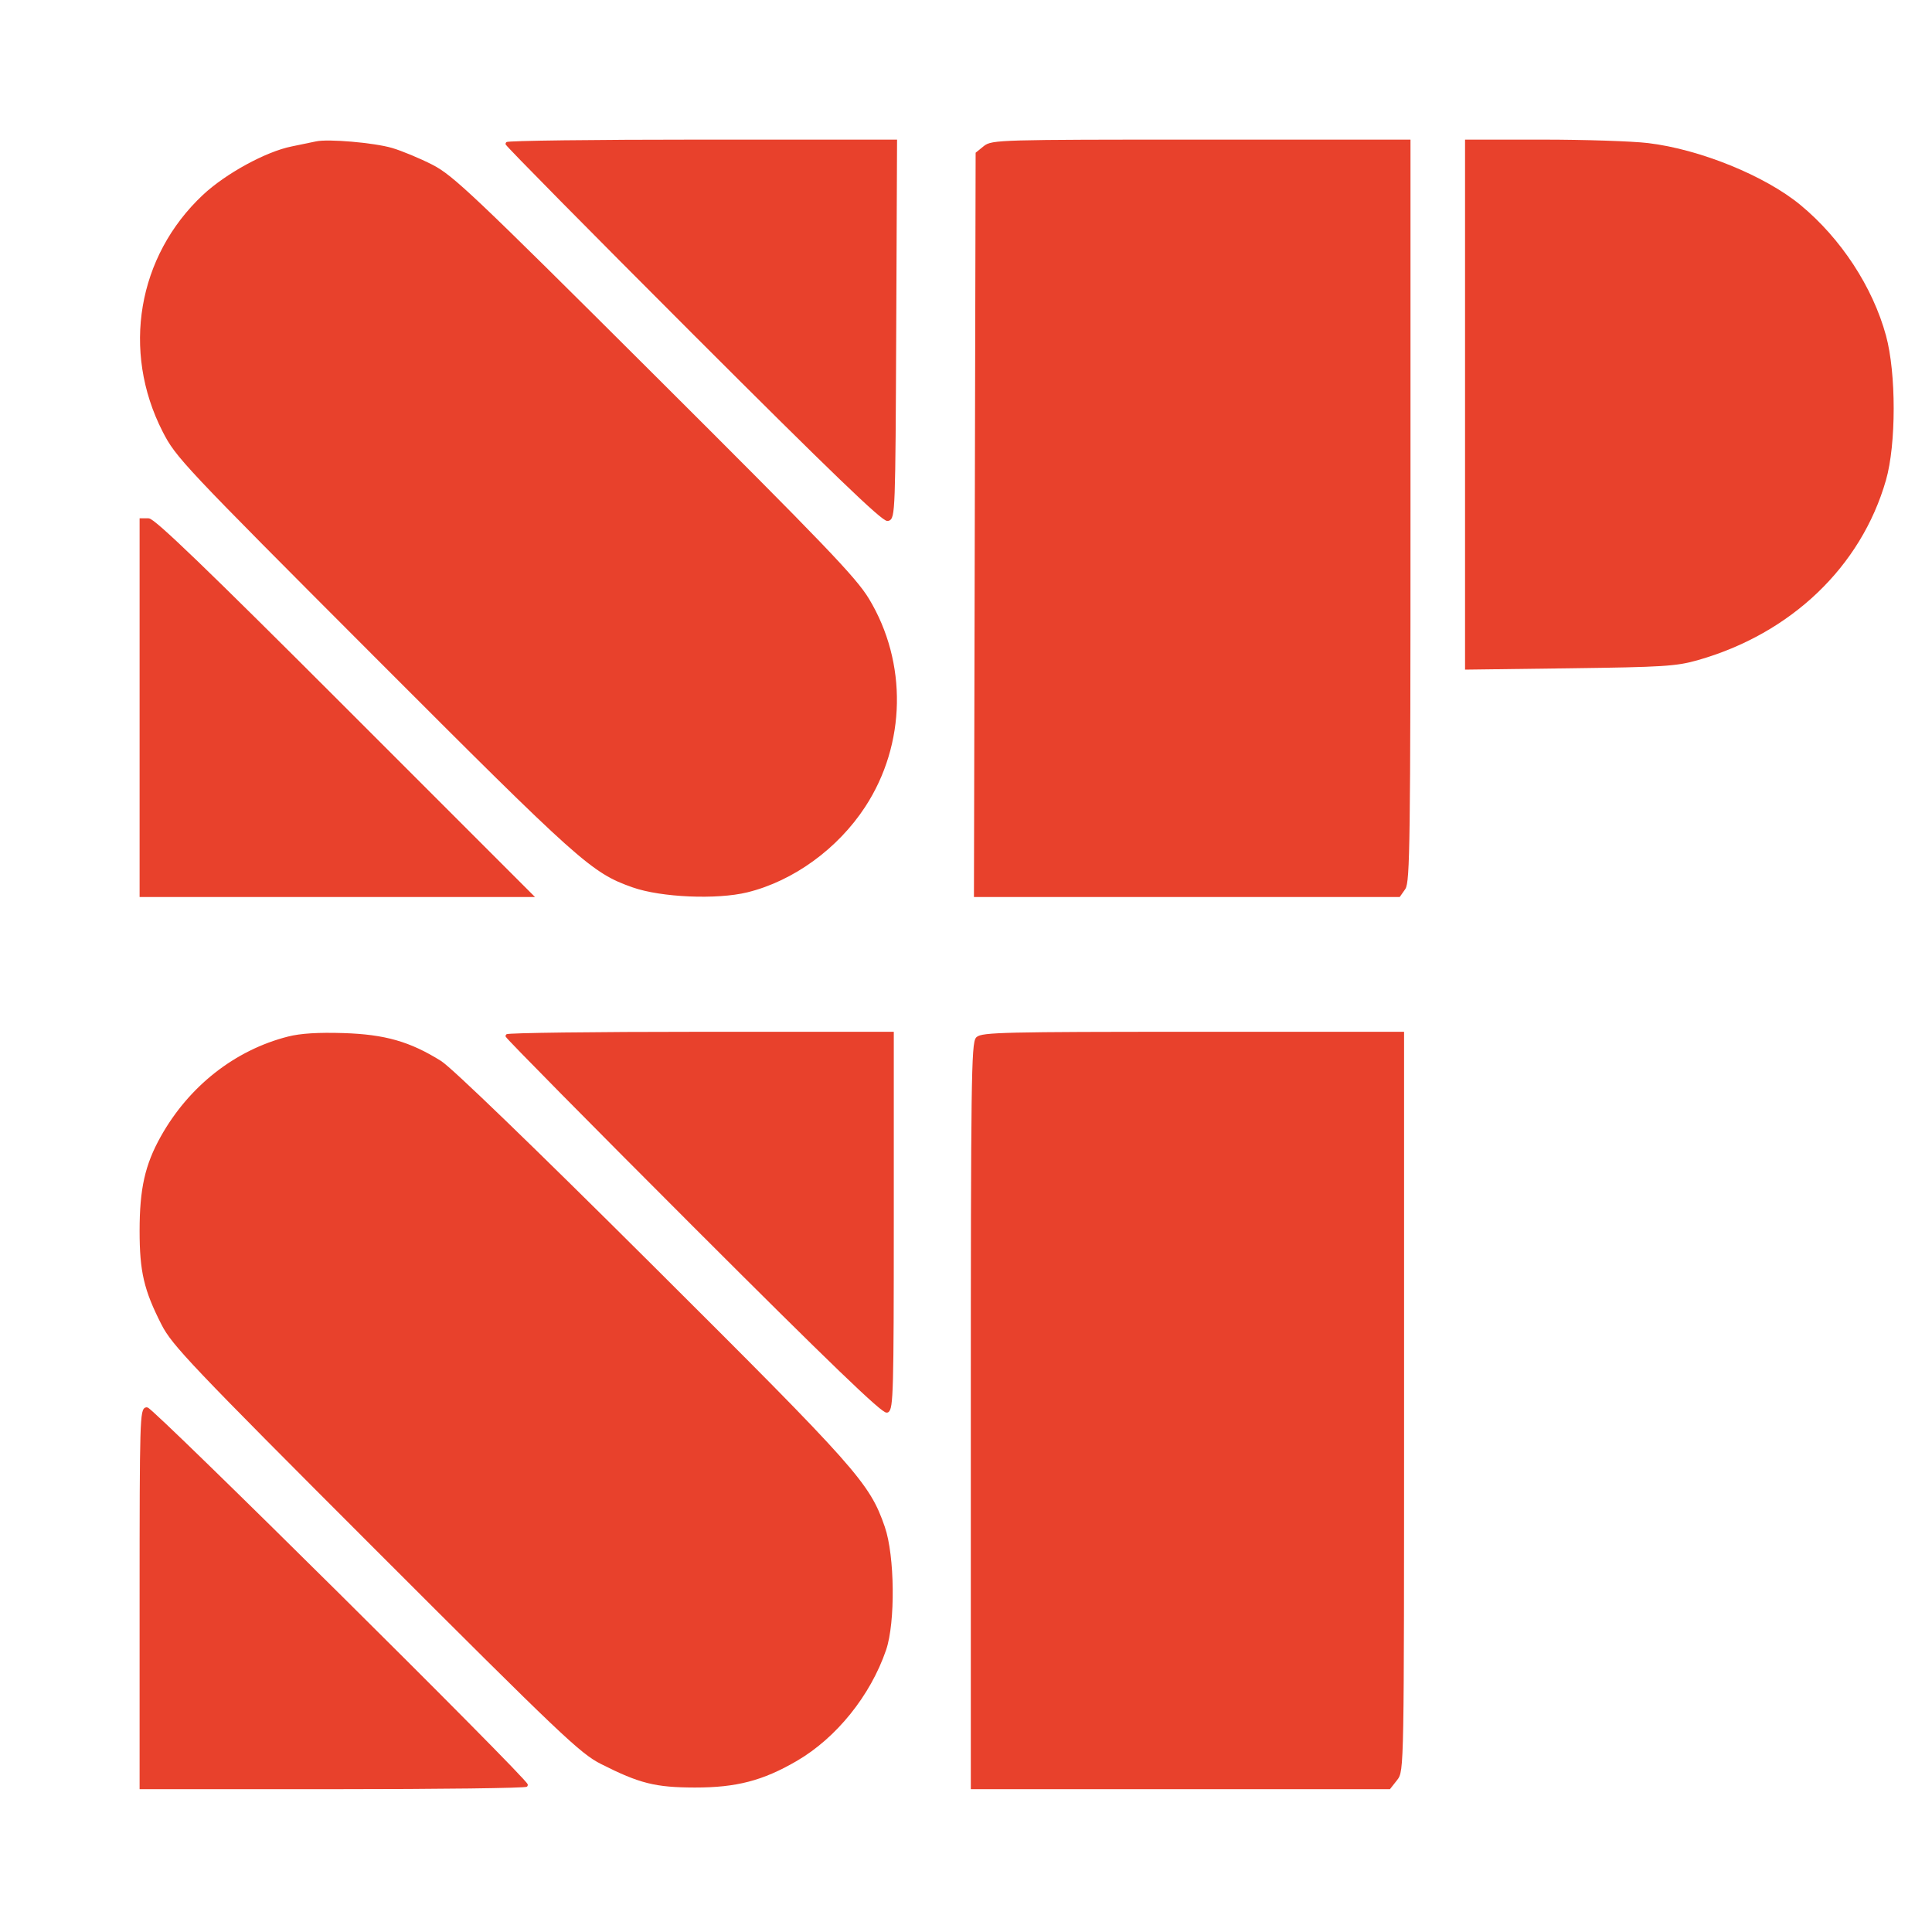
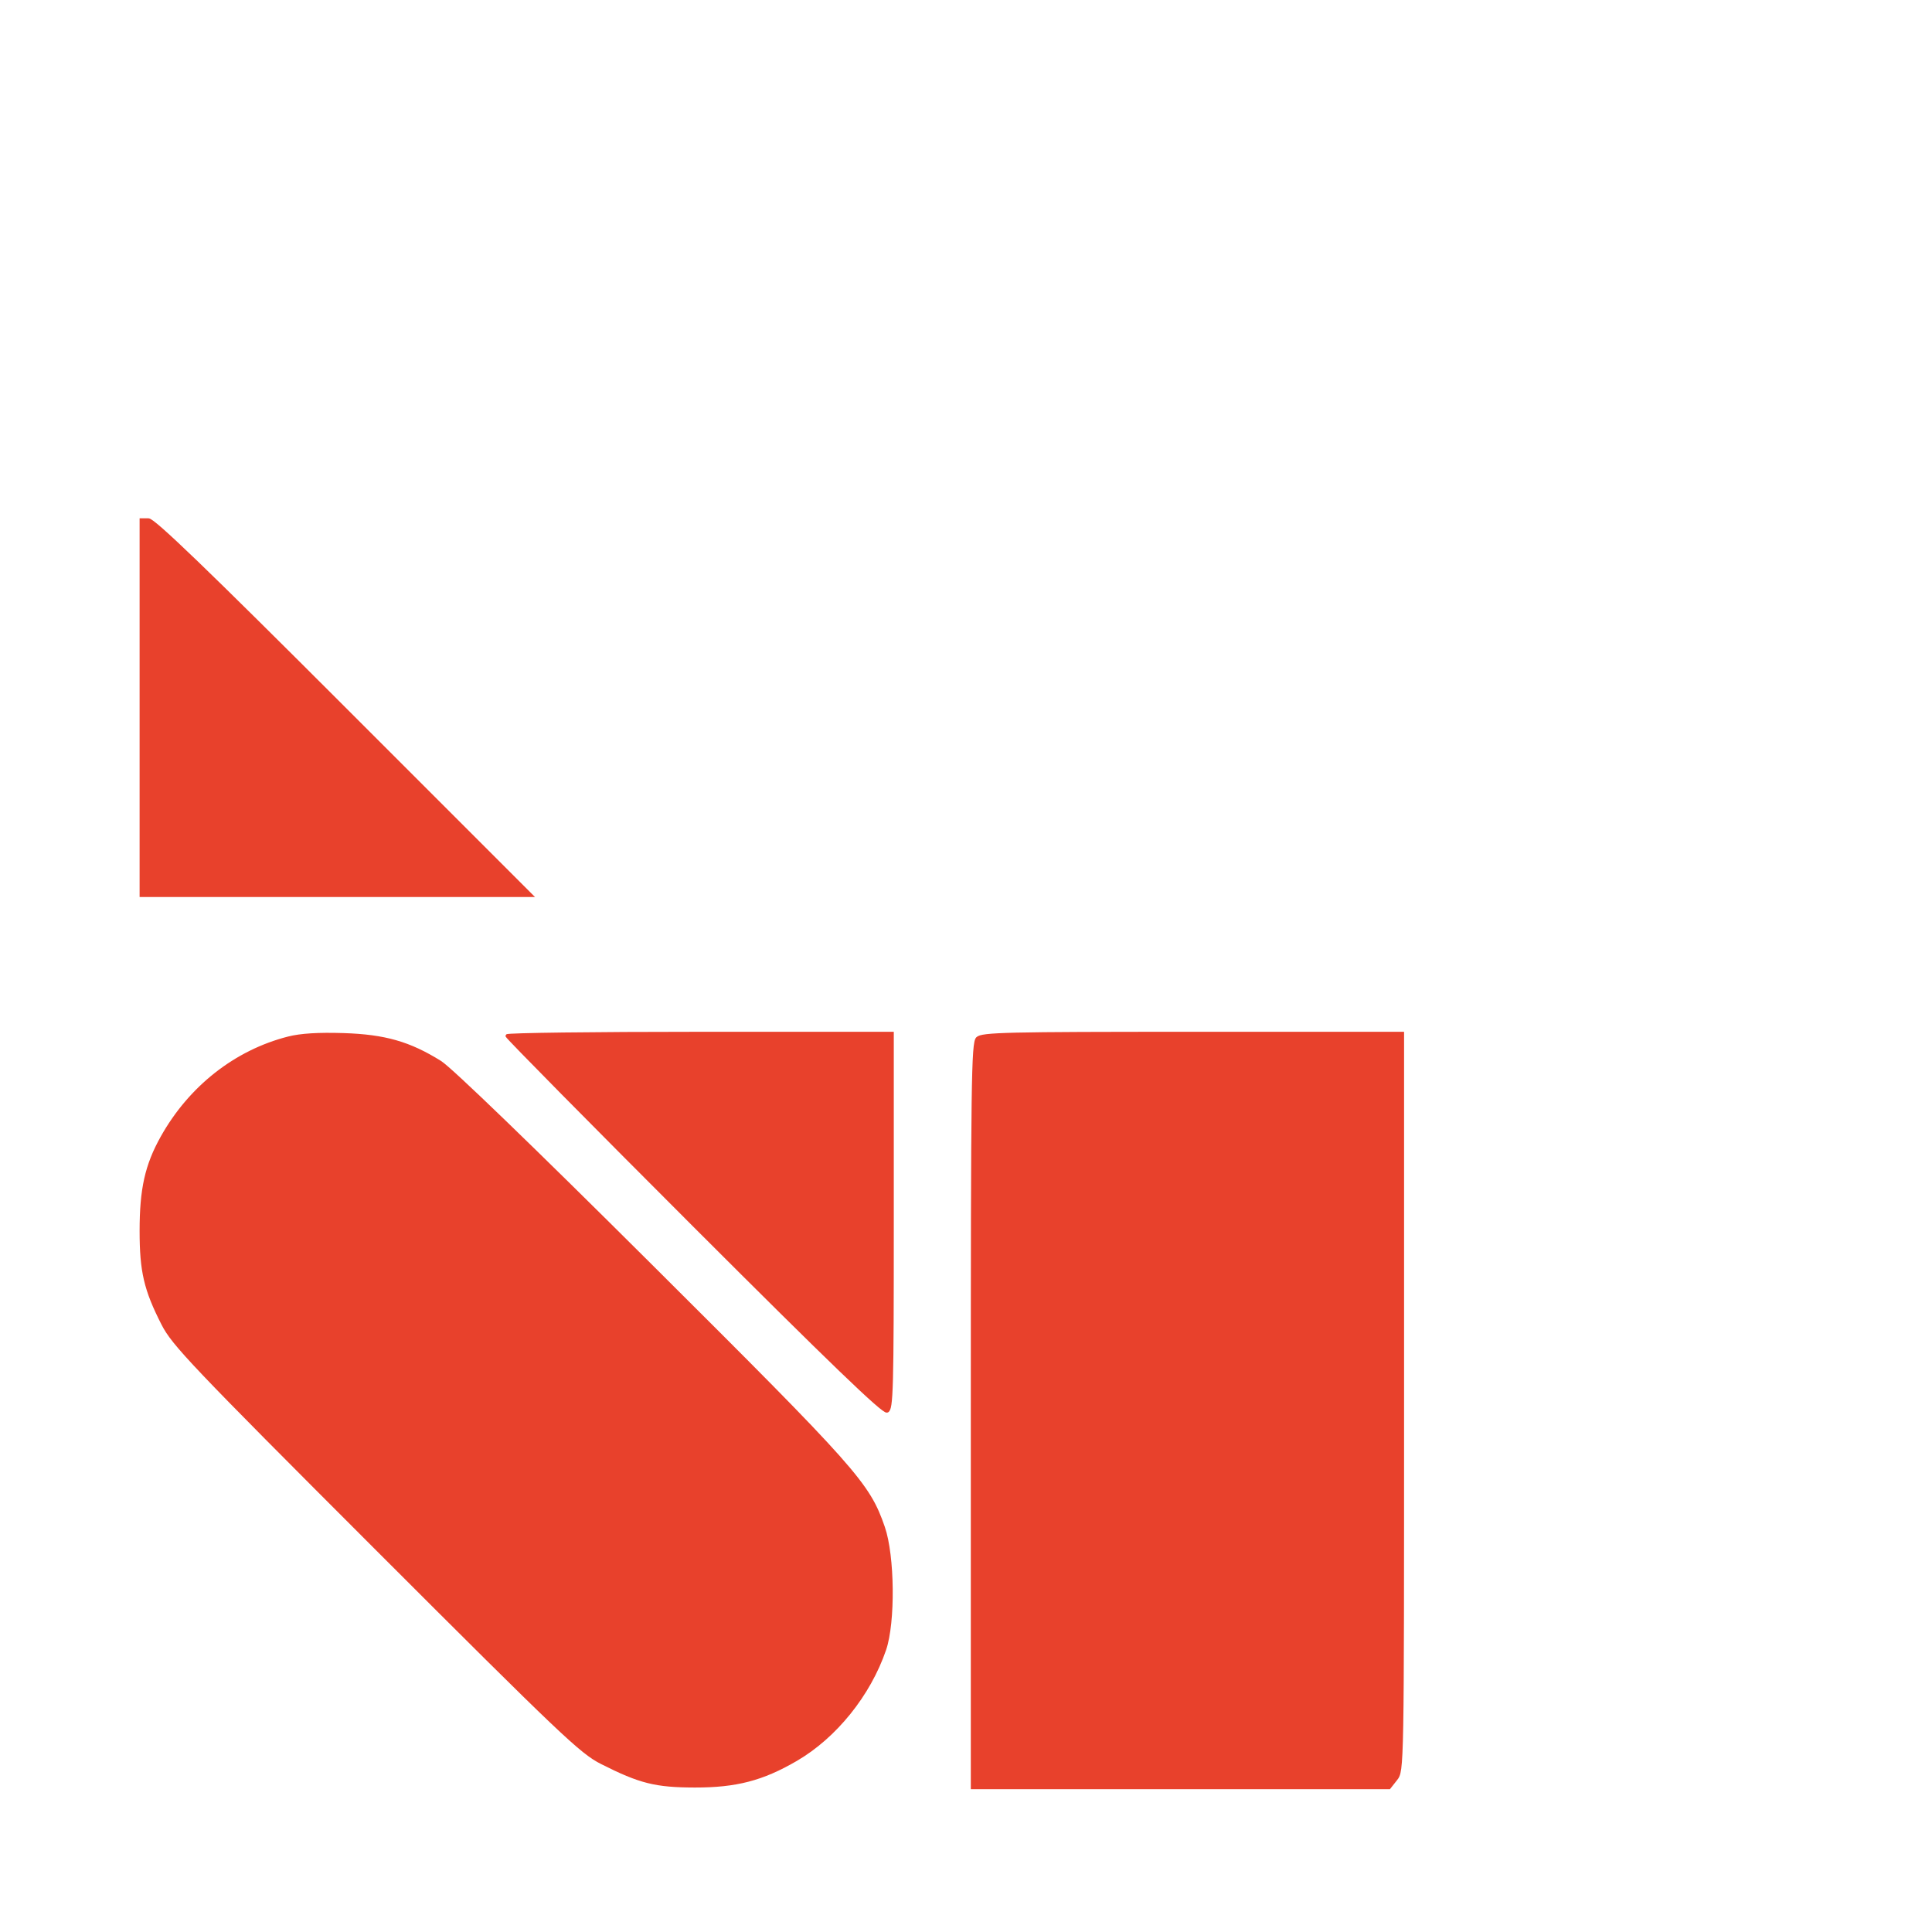
<svg xmlns="http://www.w3.org/2000/svg" version="1.0" width="602pt" height="602pt" viewBox="0 0 602 602" style="" preserveAspectRatio="xMidYMid meet">
  <g fill="#E8412CFF" stroke="#E8412CFF">
-     <path d="M 306.861 45.912 L 304.500 47.823 304.238 163.412 L 303.975 279.000 369.931 279.000 L 435.887 279.000 437.443 276.777 C 438.830 274.797 439.000 261.994 439.000 159.277 L 439.000 44.000 374.111 44.000 C 311.713 44.000 309.131 44.073 306.861 45.912 " />
-   </g>
+     </g>
  <g fill="#E8412CFF" stroke="#E8412CFF">
    <path d="M 304.571 323.571 C 303.161 324.982 303.000 337.015 303.000 441.071 L 303.000 557.000 367.927 557.000 L 432.855 557.000 434.927 554.365 C 436.997 551.734 437.000 551.557 437.000 436.865 L 437.000 322.000 371.571 322.000 C 313.424 322.000 305.968 322.175 304.571 323.571 " />
  </g>
  <g fill="#E8412CFF" stroke="#E8412CFF">
-     <path d="M 98.500 44.561 C 97.400 44.813 94.025 45.513 91.000 46.116 C 83.082 47.694 70.586 54.518 63.564 61.101 C 43.362 80.038 38.376 109.326 51.113 134.245 C 55.200 142.242 57.257 144.427 116.916 204.167 C 181.103 268.441 184.583 271.553 197.277 276.029 C 206.045 279.121 223.333 279.869 232.738 277.564 C 246.950 274.081 260.698 264.106 269.179 251.123 C 281.817 231.777 282.266 206.570 270.325 186.814 C 266.356 180.248 256.634 170.111 203.590 117.239 C 147.198 61.030 140.858 55.022 134.500 51.771 C 130.650 49.803 125.039 47.469 122.032 46.585 C 116.485 44.955 102.157 43.723 98.500 44.561 " />
-   </g>
+     </g>
  <g fill="#E8412CFF" stroke="#E8412CFF">
    <path d="M 89.897 323.462 C 73.443 327.647 59.238 338.809 50.514 354.408 C 45.653 363.100 44.000 370.492 44.000 383.529 C 44.000 396.156 45.327 401.840 50.762 412.500 C 54.017 418.885 59.872 425.041 117.415 482.585 C 175.170 540.339 181.091 545.969 187.500 549.212 C 199.419 555.243 204.278 556.461 216.500 556.482 C 229.354 556.503 237.527 554.376 248.000 548.282 C 260.256 541.151 270.789 528.074 275.614 514.000 C 278.519 505.528 278.306 484.830 275.222 475.911 C 270.527 462.332 266.812 458.150 202.823 394.426 C 165.996 357.752 140.427 333.057 137.179 331.026 C 127.550 325.008 119.863 322.811 107.000 322.402 C 99.219 322.155 93.688 322.498 89.897 323.462 " />
  </g>
  <g fill="#E8412CFF" stroke="#E8412CFF">
-     <path d="M 457.000 126.074 L 457.000 208.147 489.250 207.733 C 518.088 207.362 522.272 207.099 528.802 205.246 C 557.769 197.023 579.476 176.291 587.168 149.500 C 590.351 138.413 590.360 116.358 587.186 104.713 C 583.084 89.665 573.233 74.623 560.694 64.262 C 549.757 55.224 529.515 46.998 513.500 45.082 C 508.550 44.490 493.813 44.004 480.750 44.003 L 457.000 44.000 457.000 126.074 " />
-   </g>
+     </g>
  <g fill="#E8412CFF" stroke="#E8412CFF">
-     <path d="M 158.000 44.753 C 158.000 45.167 184.260 71.763 216.355 103.855 C 259.287 146.782 275.210 162.106 276.605 161.838 C 278.436 161.485 278.509 159.489 278.758 102.736 L 279.016 44.000 218.508 44.000 C 185.229 44.000 158.000 44.339 158.000 44.753 " />
-   </g>
+     </g>
  <g fill="#E8412CFF" stroke="#E8412CFF">
-     <path d="M 44.000 498.000 L 44.000 557.000 104.000 557.000 C 137.000 557.000 164.000 556.661 164.000 556.247 C 164.000 554.616 47.391 439.000 45.747 439.000 C 44.104 439.000 44.000 442.517 44.000 498.000 " />
-   </g>
+     </g>
  <g fill="#E8412CFF" stroke="#E8412CFF">
    <path d="M 158.000 322.753 C 158.000 323.167 184.280 349.783 216.399 381.899 C 258.820 424.315 275.236 440.123 276.399 439.677 C 277.842 439.123 278.000 433.279 278.000 380.531 L 278.000 322.000 218.000 322.000 C 185.000 322.000 158.000 322.339 158.000 322.753 " />
  </g>
  <g fill="#E8412CFF" stroke="#E8412CFF">
    <path d="M 44.000 220.500 L 44.000 279.000 104.747 279.000 L 165.494 279.000 107.000 220.500 C 64.287 177.782 47.899 162.000 46.253 162.000 L 44.000 162.000 44.000 220.500 " />
  </g>
</svg>